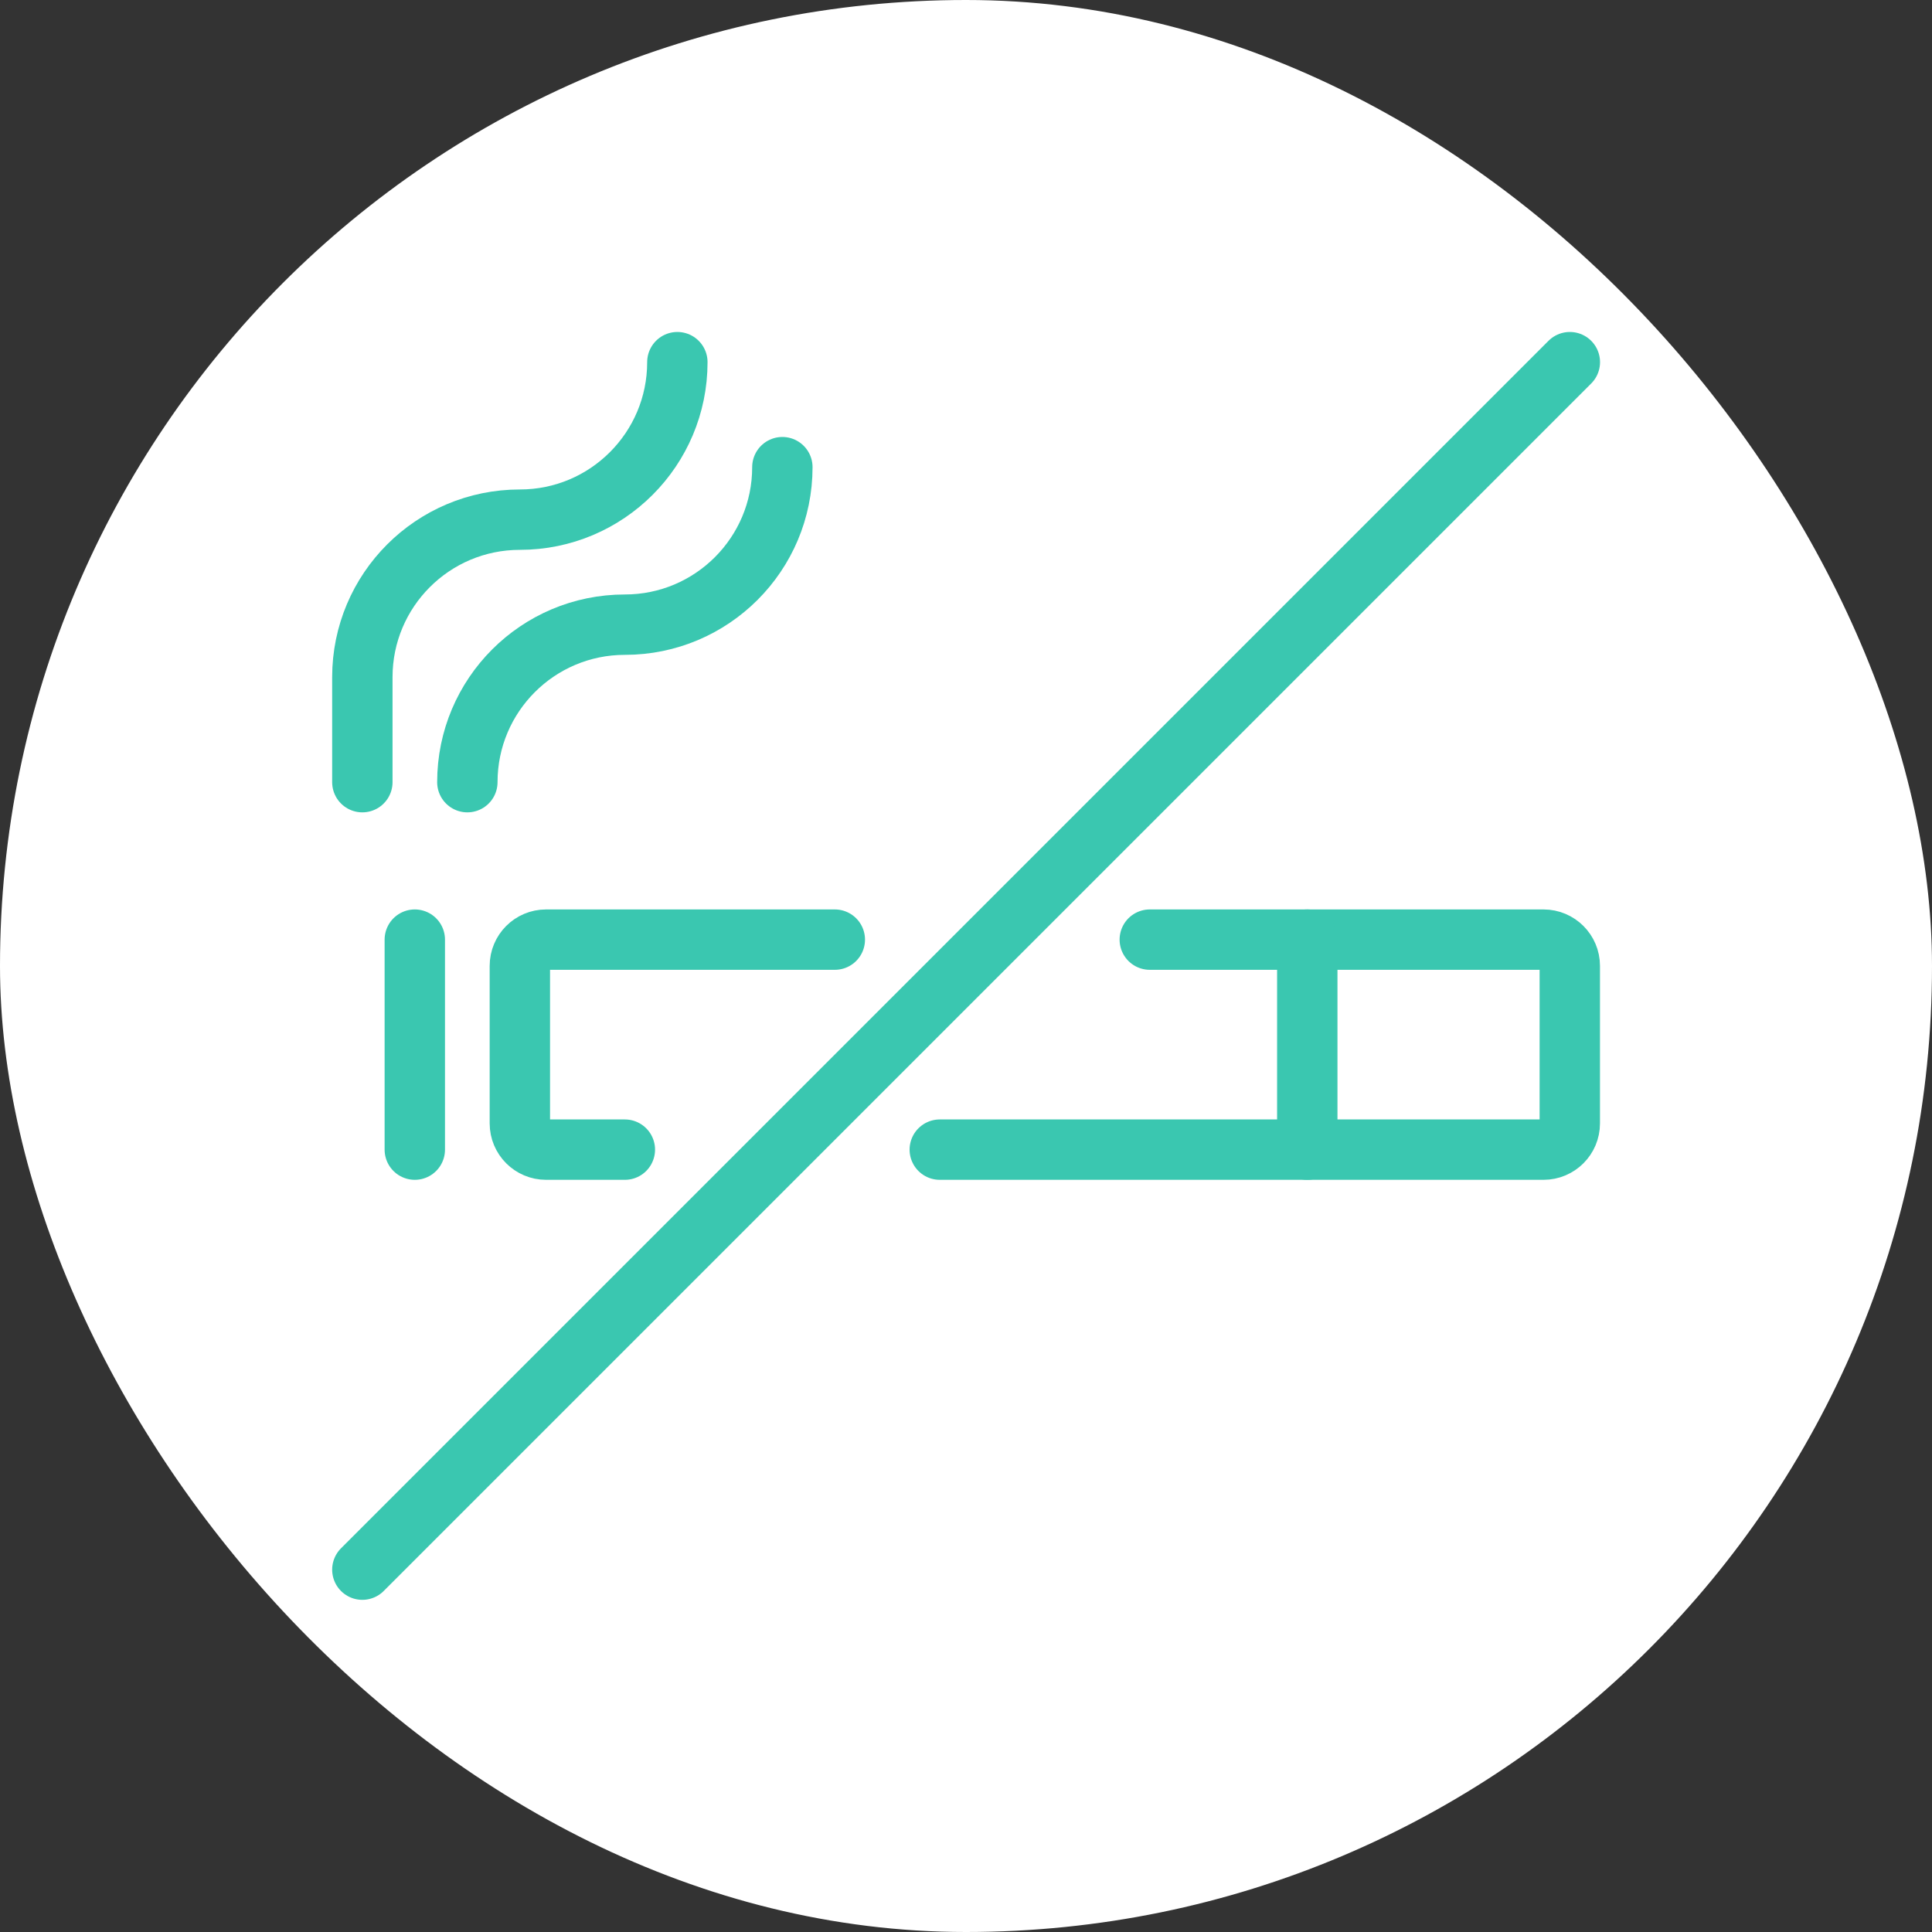
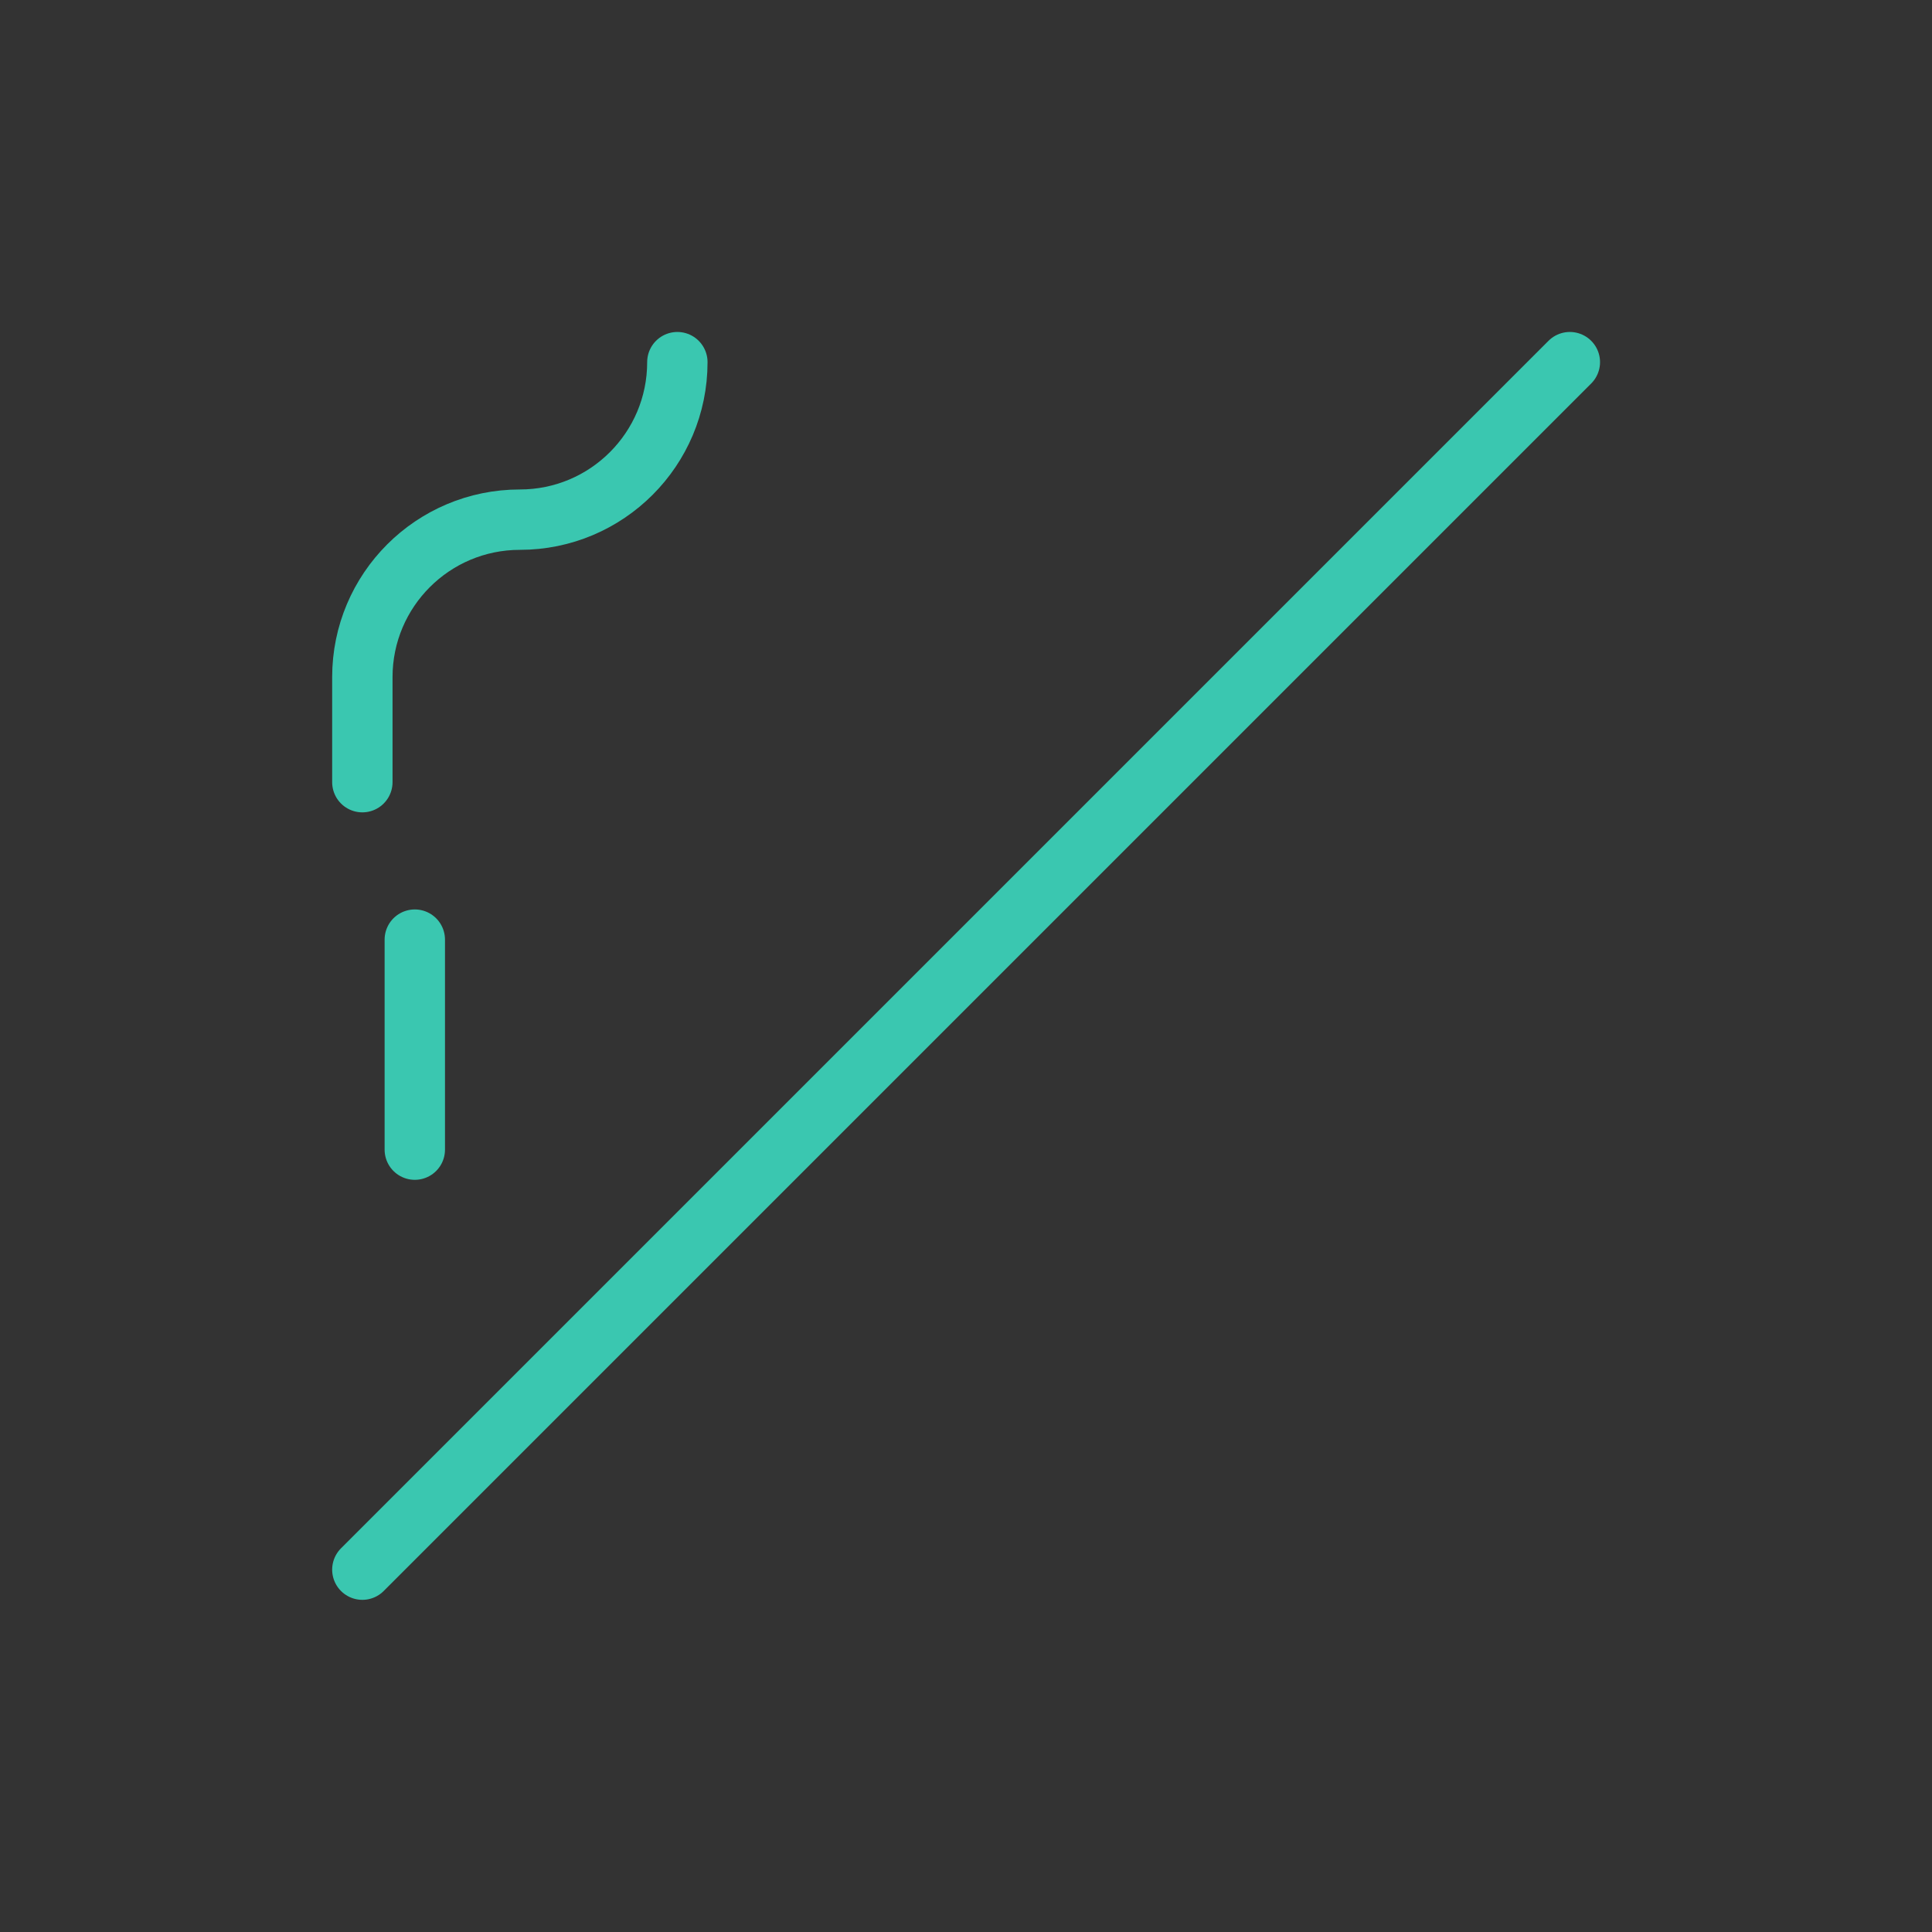
<svg xmlns="http://www.w3.org/2000/svg" width="40" height="40" viewBox="0 0 40 40" fill="none">
  <rect x="0" y="0" width="40" height="40" fill="#333333" stroke="none" />
-   <rect width="40" height="40" rx="20" fill="white" />
-   <path d="M12.937 23.802H11.306C11.006 23.802 10.763 23.559 10.763 23.258V19.998C10.763 19.697 11.006 19.454 11.306 19.454H17.284" stroke="#3AC7B0" stroke-width="1.25" stroke-linecap="round" stroke-linejoin="round" />
-   <path d="M23.805 19.454H31.957C32.257 19.454 32.501 19.697 32.501 19.998V23.258C32.501 23.559 32.257 23.802 31.957 23.802H19.457" stroke="#3AC7B0" stroke-width="1.25" stroke-linecap="round" stroke-linejoin="round" />
-   <path d="M27.066 19.454V23.802" stroke="#3AC7B0" stroke-width="1.25" stroke-linecap="round" stroke-linejoin="round" />
  <path d="M8.588 19.454V23.802" stroke="#3AC7B0" stroke-width="1.25" stroke-linecap="round" stroke-linejoin="round" />
  <path d="M14.024 7.498C14.024 9.299 12.564 10.759 10.763 10.759C8.962 10.759 7.502 12.219 7.502 14.02V16.194" stroke="#3AC7B0" stroke-width="1.25" stroke-linecap="round" stroke-linejoin="round" />
-   <path d="M16.198 9.672C16.198 11.473 14.738 12.933 12.937 12.933C11.136 12.933 9.676 14.393 9.676 16.194" stroke="#3AC7B0" stroke-width="1.25" stroke-linecap="round" stroke-linejoin="round" />
  <path d="M32.502 7.498L7.502 32.498" stroke="#3AC7B0" stroke-width="1.25" stroke-linecap="round" stroke-linejoin="round" />
</svg>